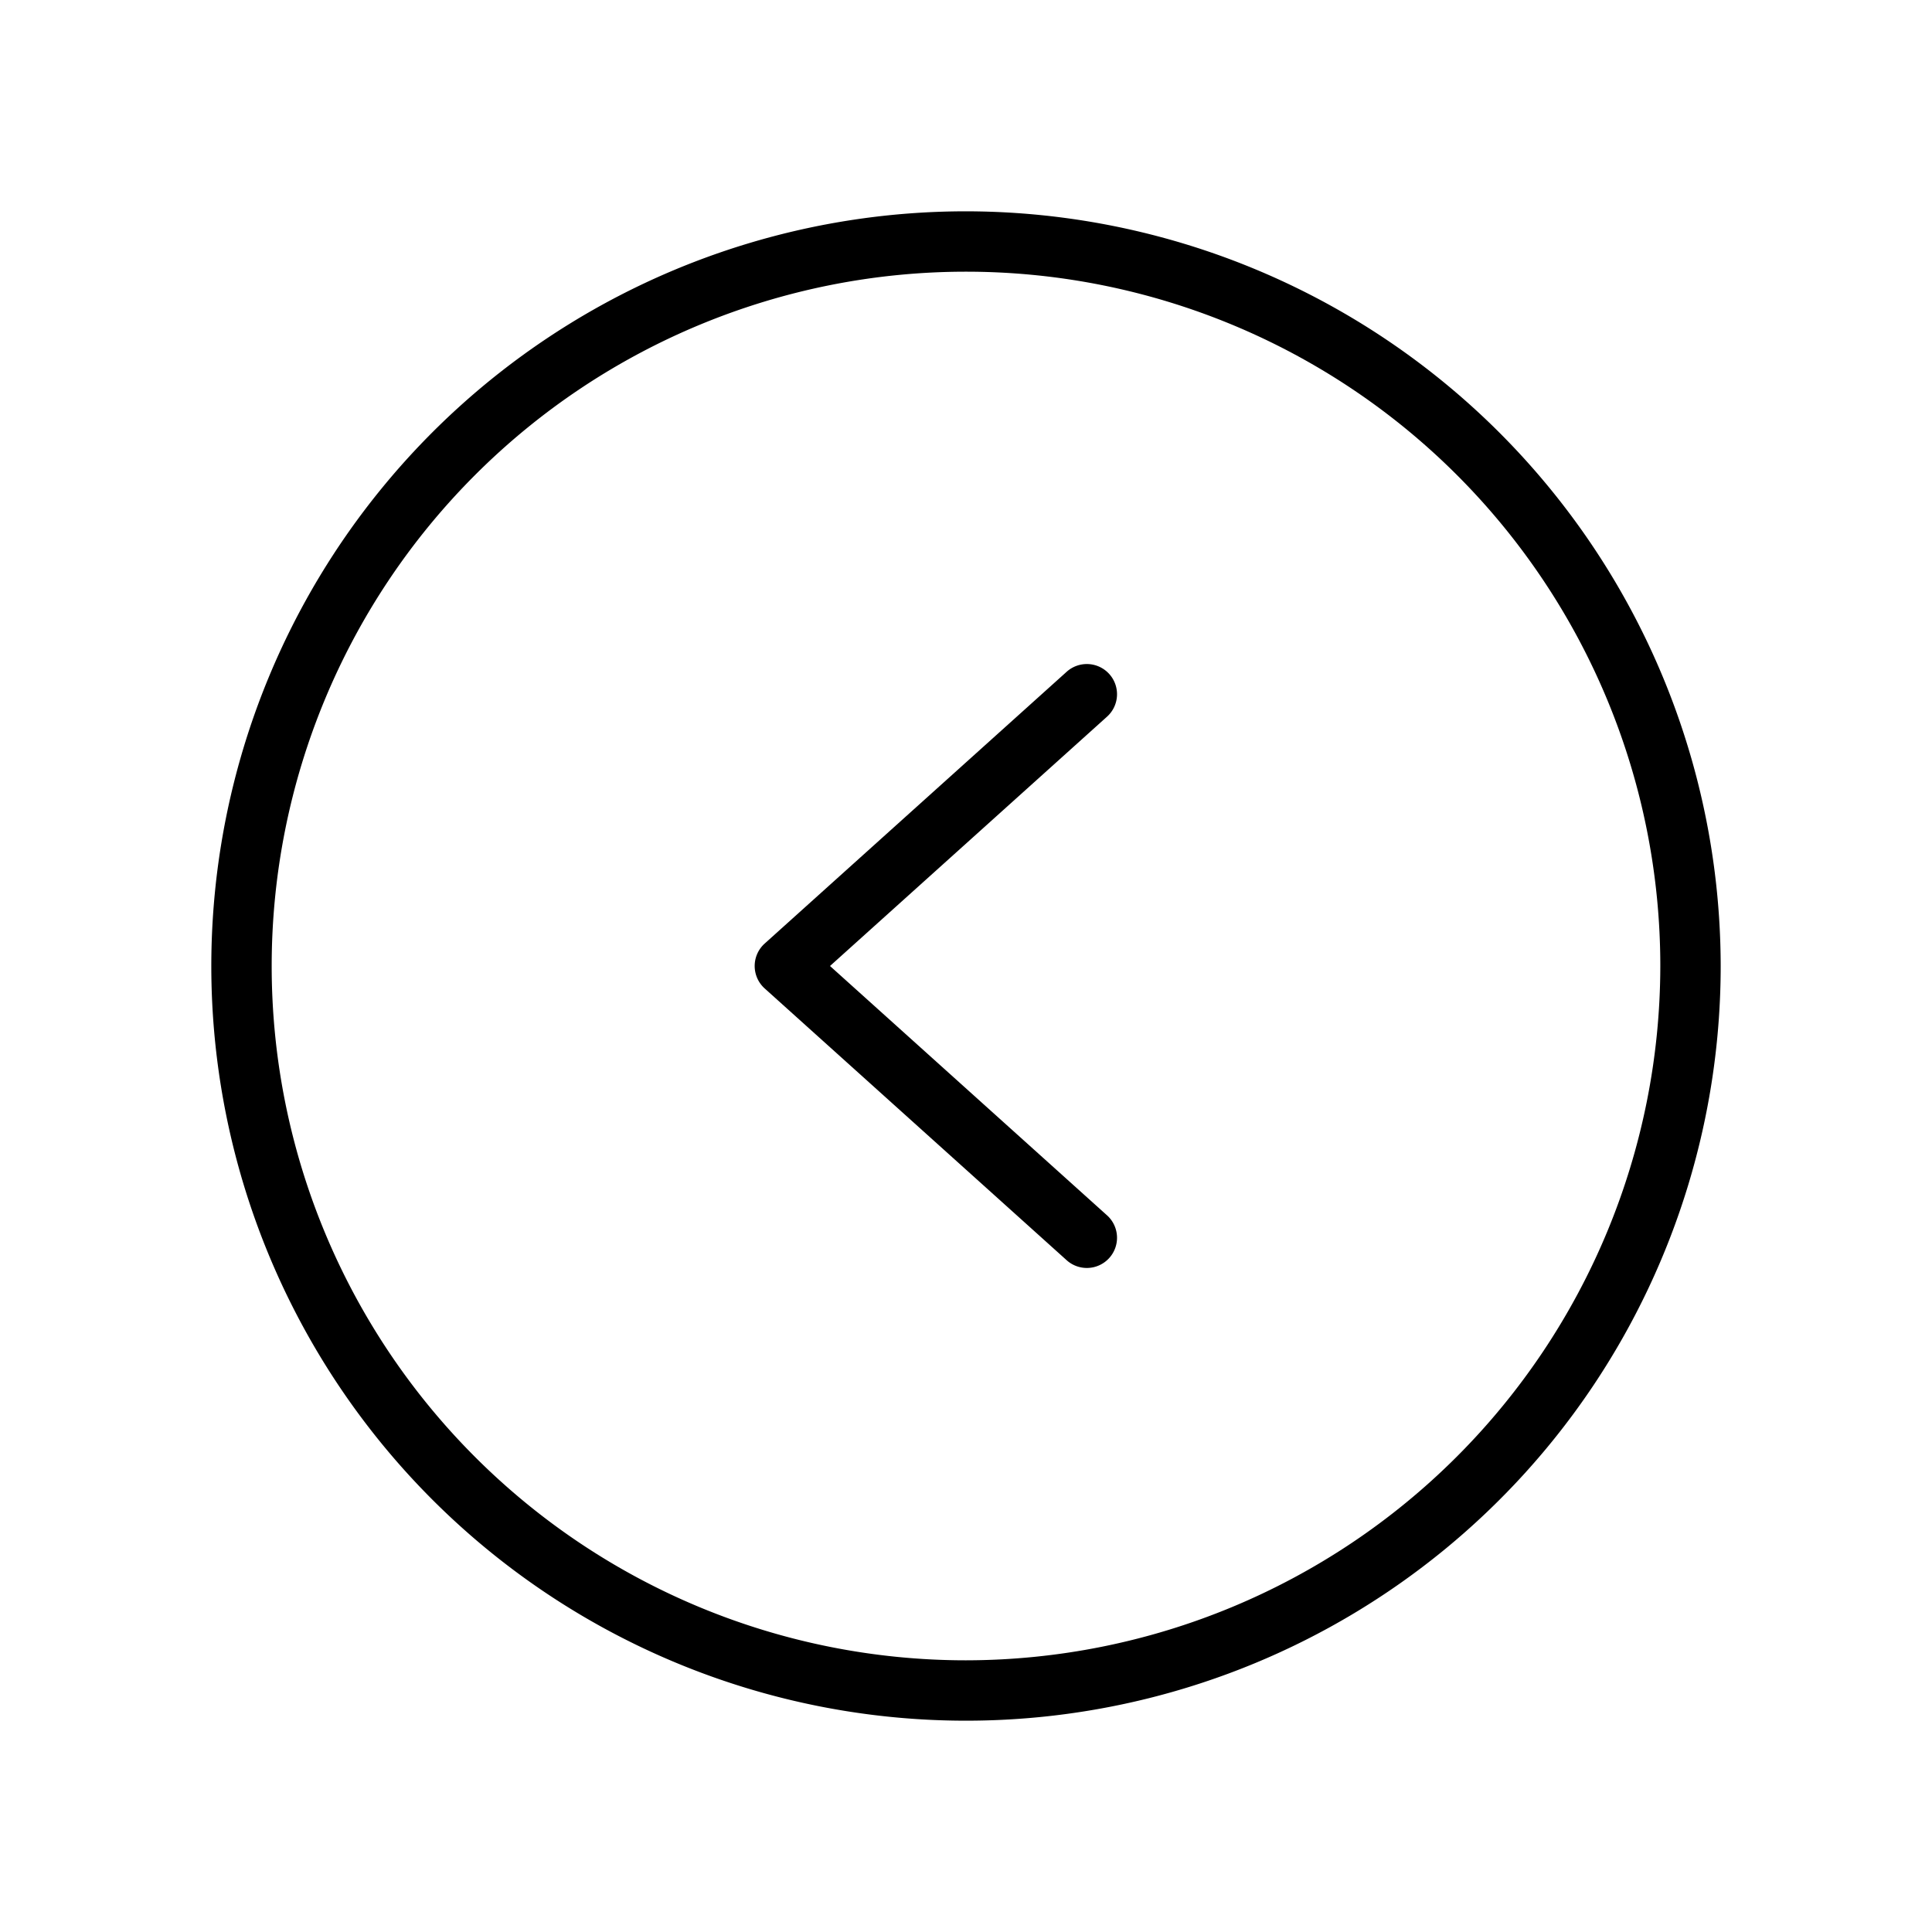
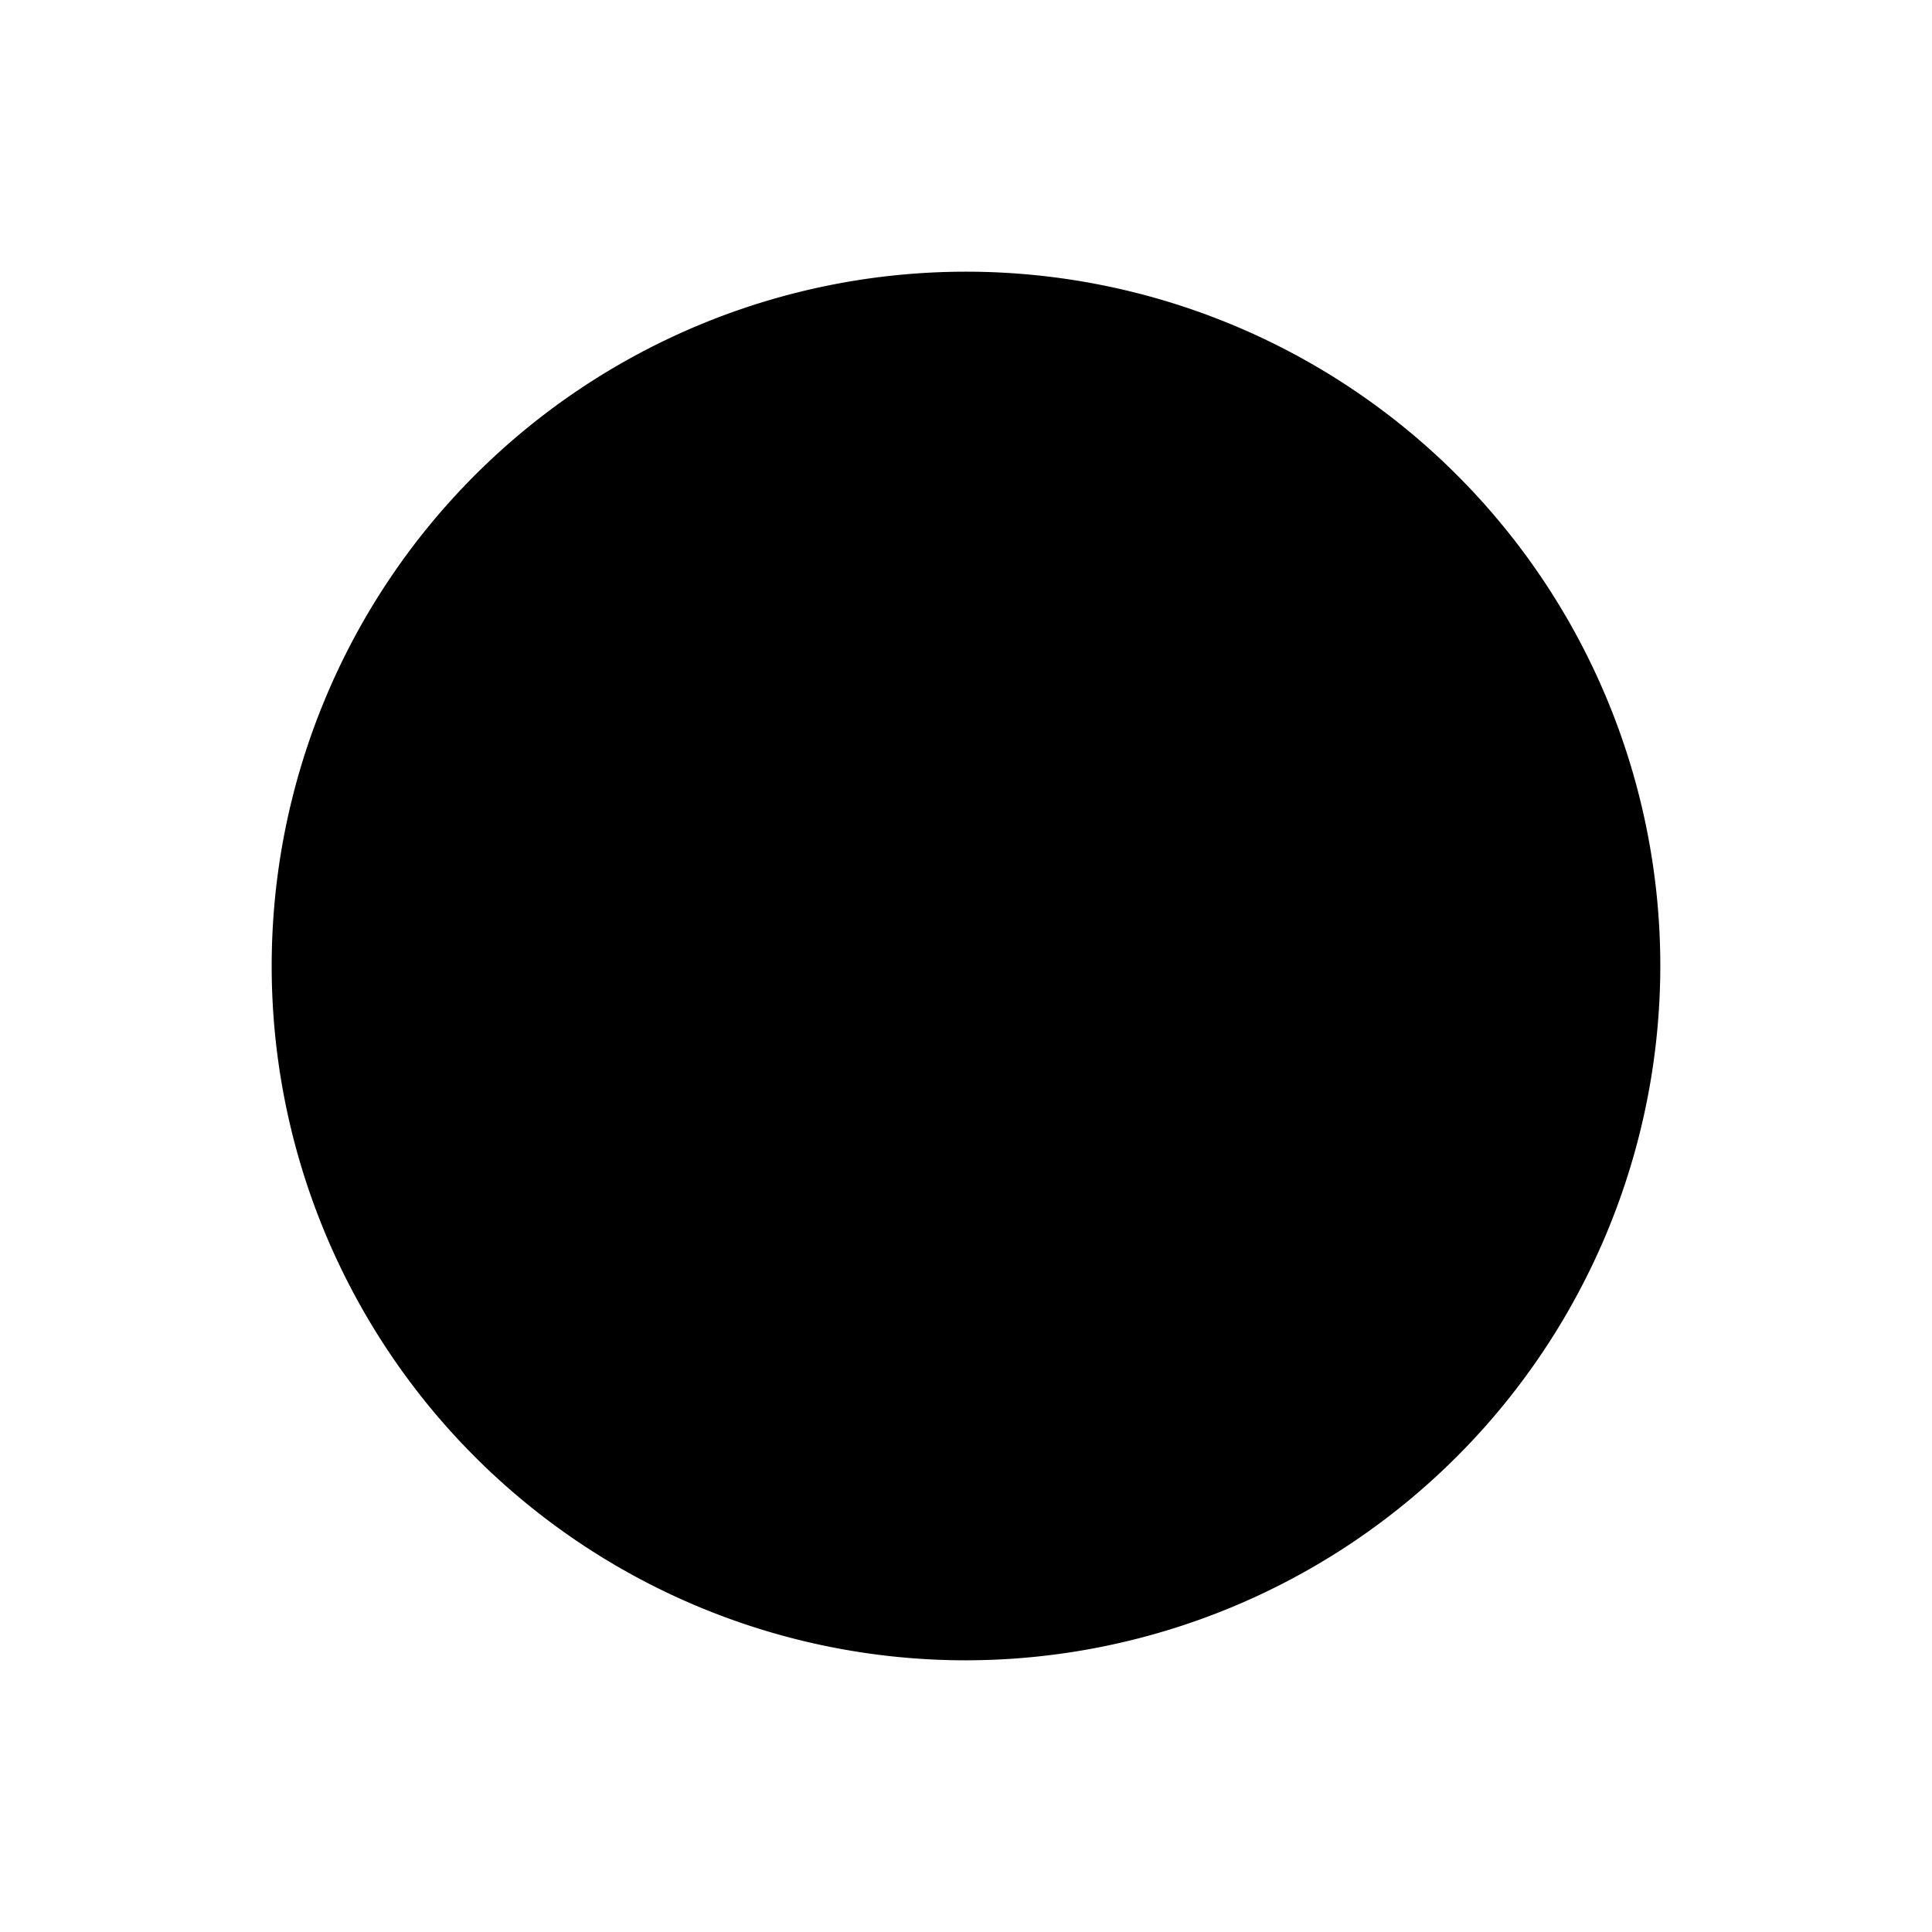
<svg xmlns="http://www.w3.org/2000/svg" fill="#000000" width="800px" height="800px" viewBox="0 0 256 256" id="Flat">
-   <path d="M128,28A100,100,0,1,0,228,128,100.113,100.113,0,0,0,128,28Zm0,192a92,92,0,1,1,92-92A92.104,92.104,0,0,1,128,220ZM146.676,94.973,109.979,128l36.696,33.027a4,4,0,1,1-5.352,5.946l-40-36a4,4,0,0,1,0-5.946l40-36a4,4,0,1,1,5.352,5.946Z" />
+   <path d="M128,28Zm0,192a92,92,0,1,1,92-92A92.104,92.104,0,0,1,128,220ZM146.676,94.973,109.979,128l36.696,33.027a4,4,0,1,1-5.352,5.946l-40-36a4,4,0,0,1,0-5.946l40-36a4,4,0,1,1,5.352,5.946Z" />
</svg>